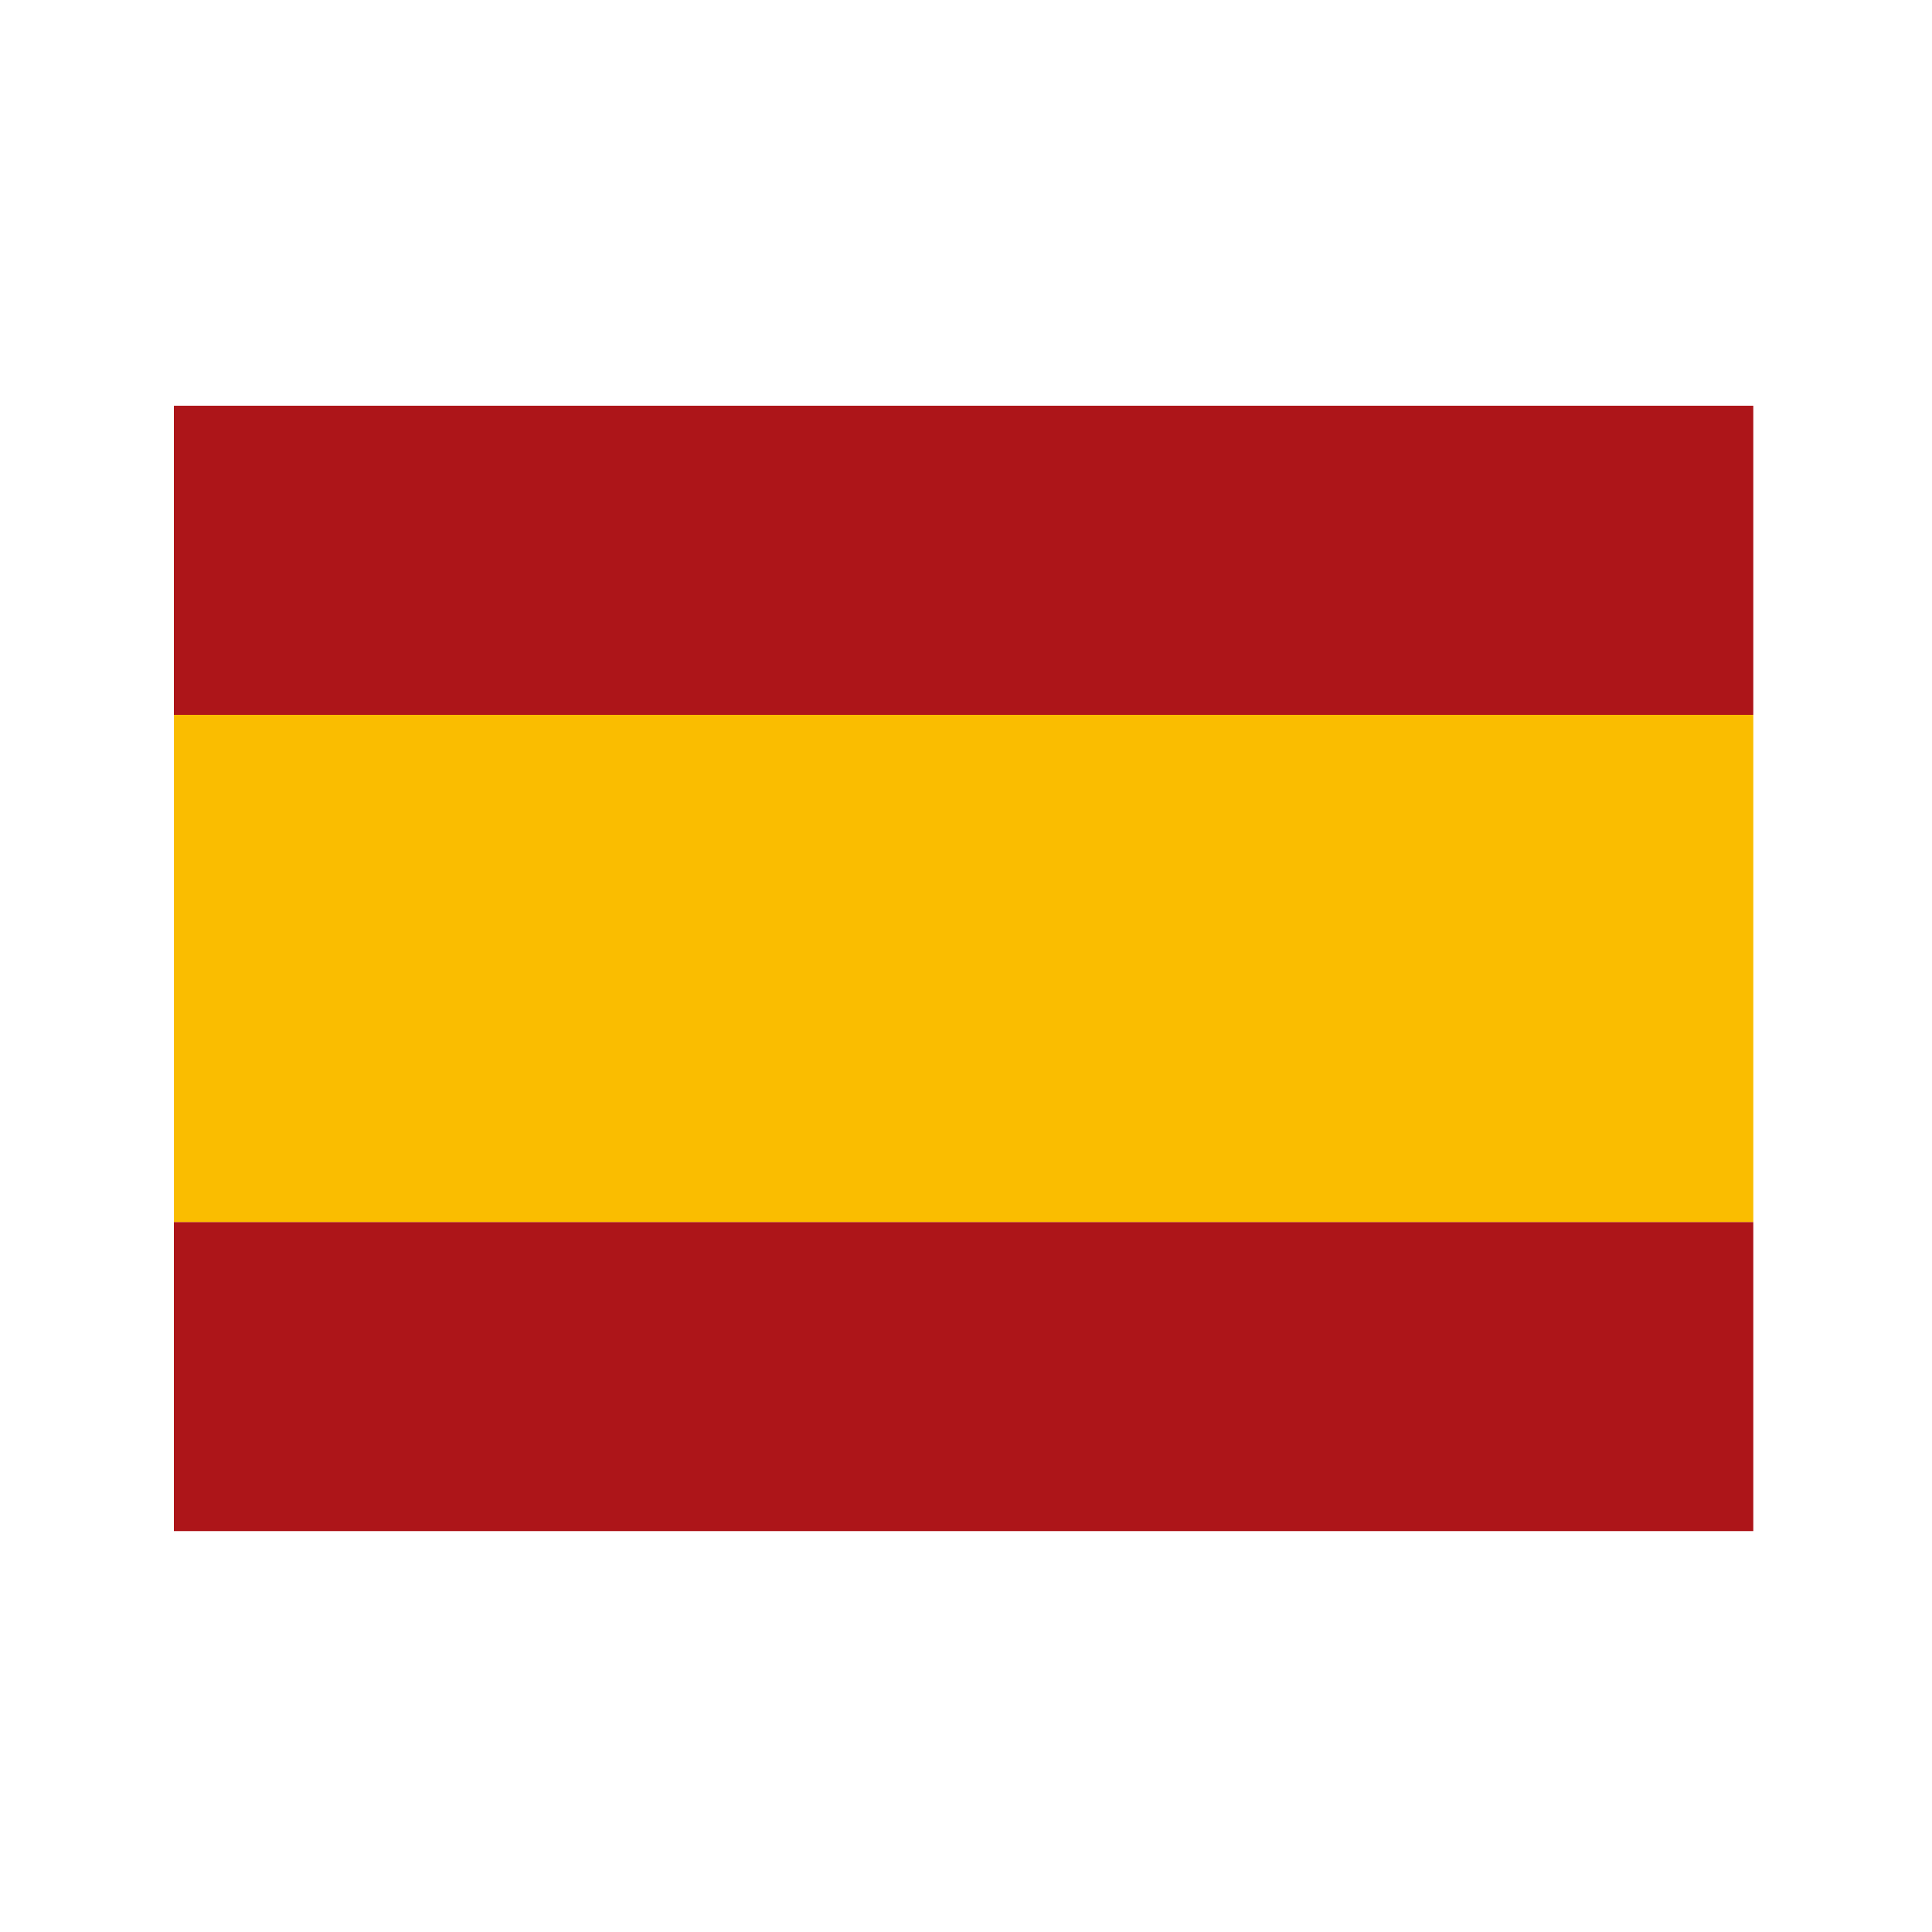
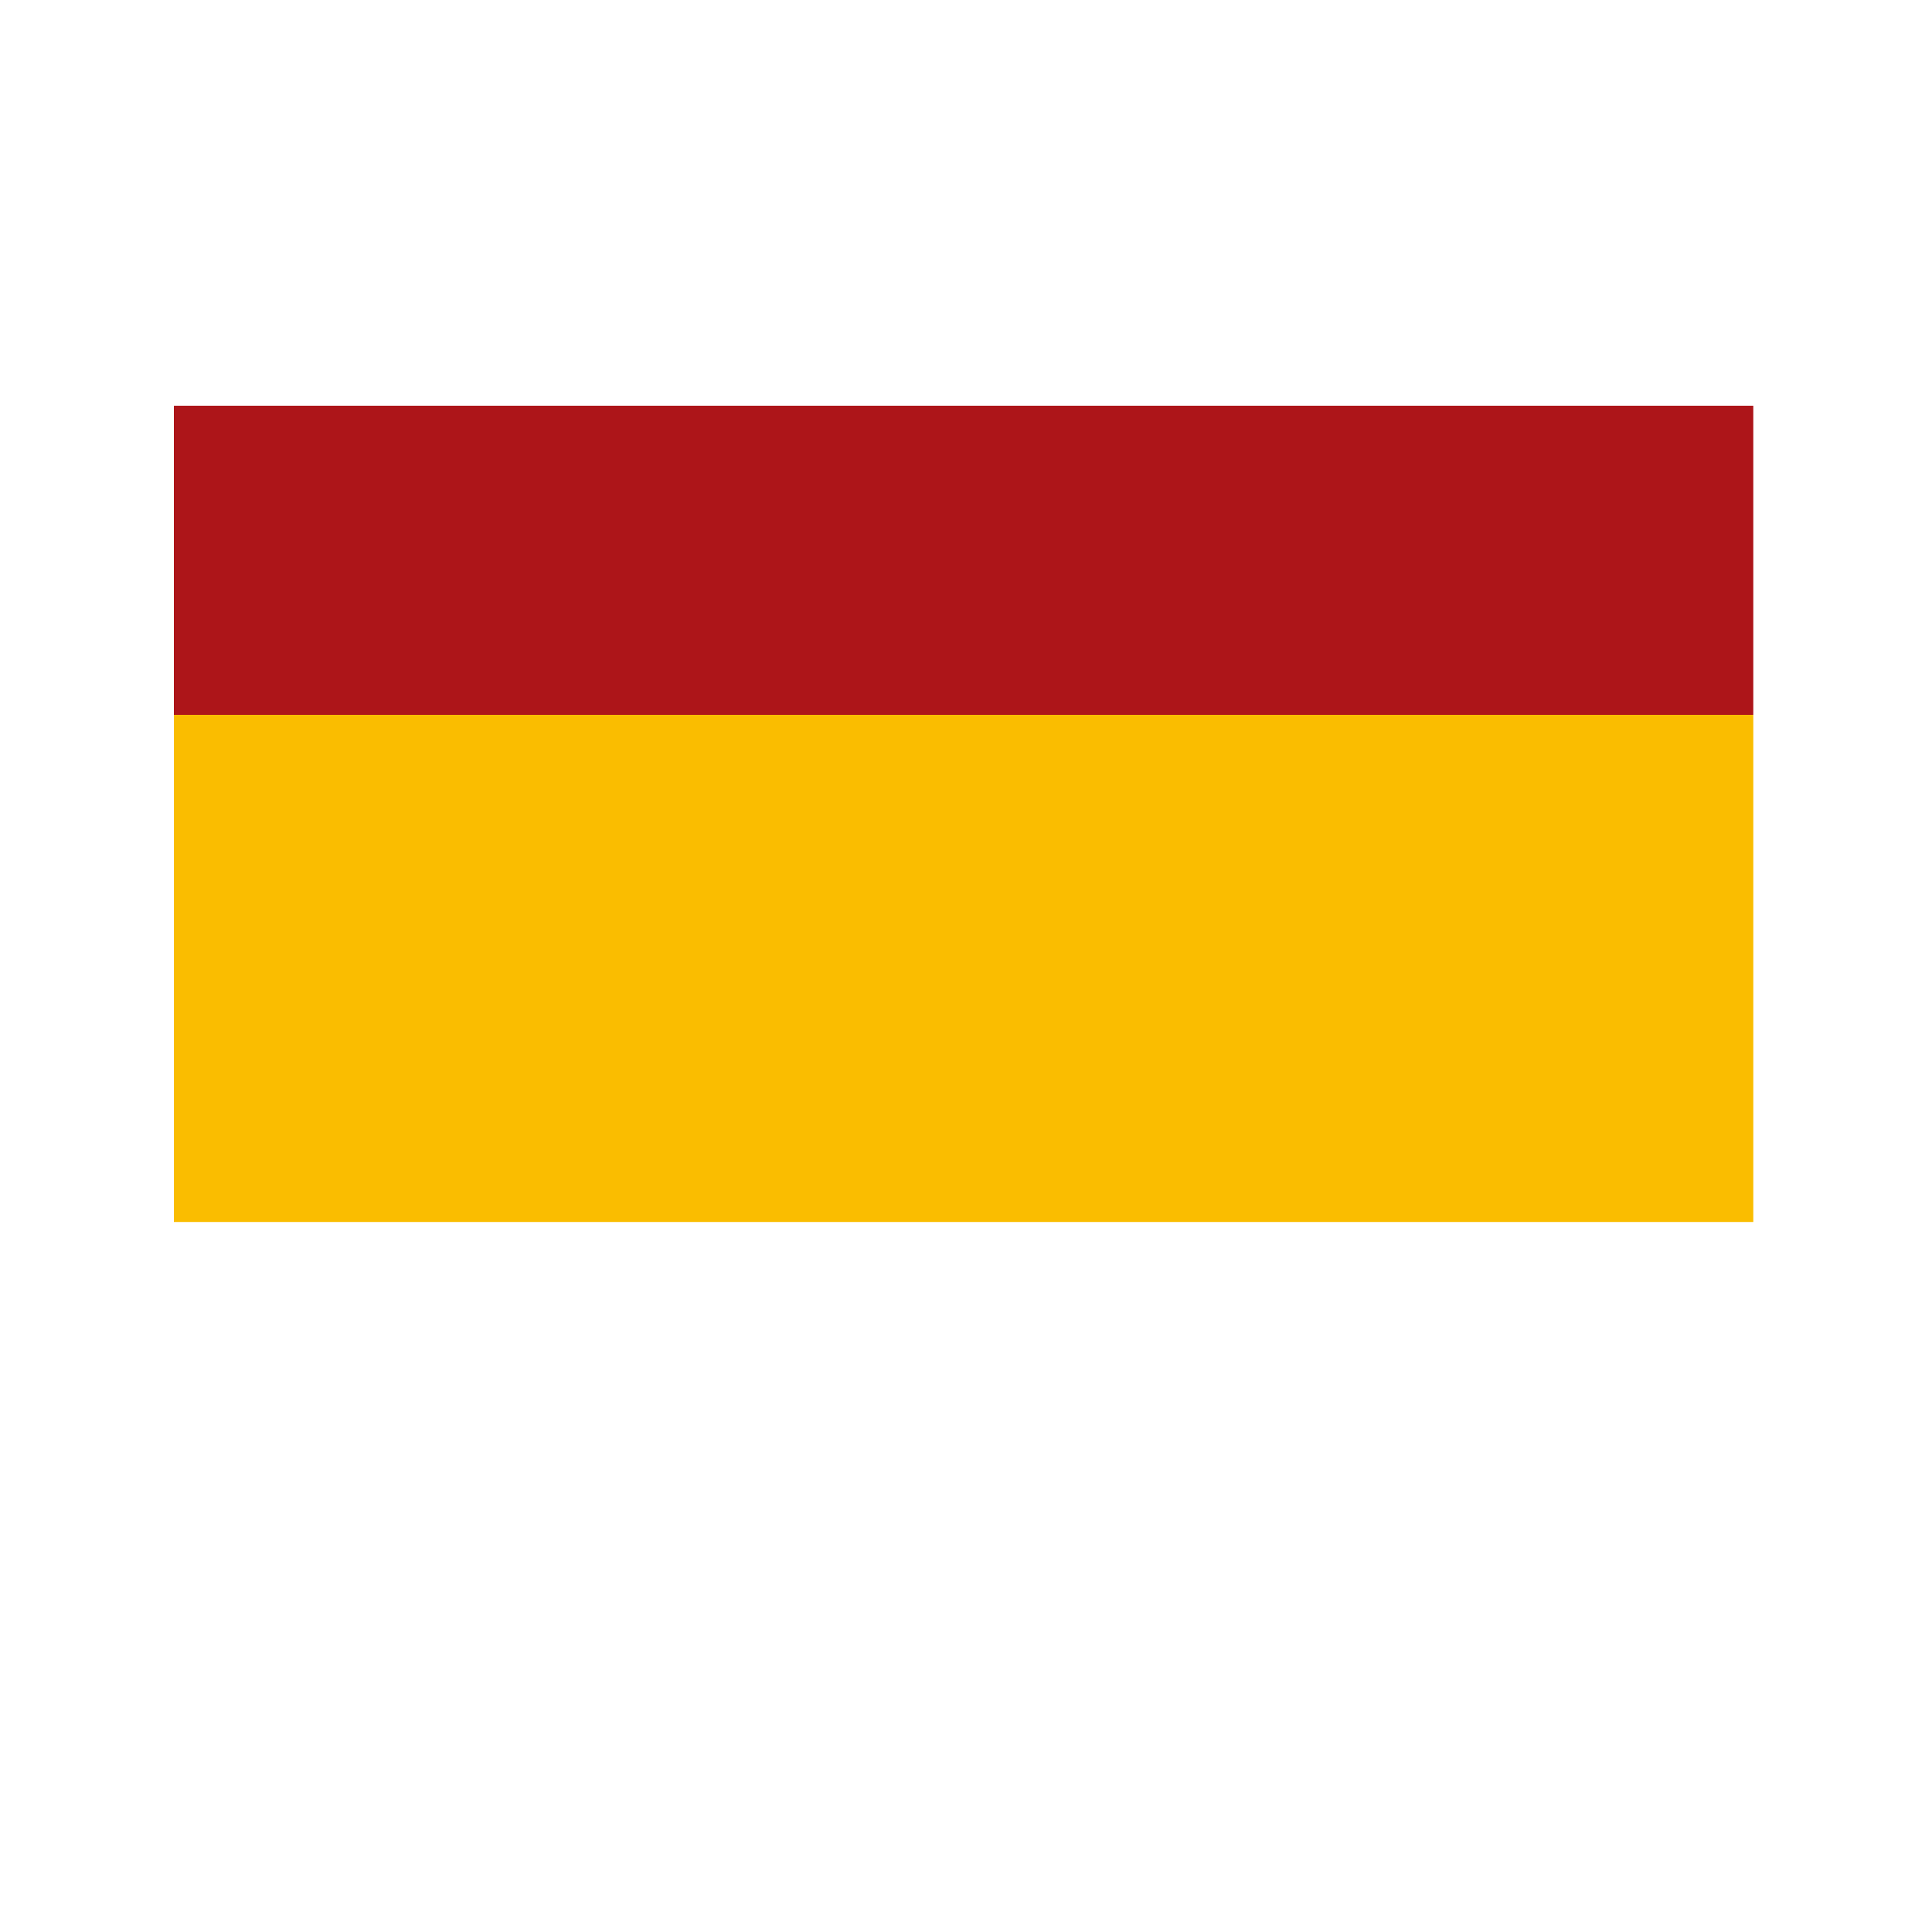
<svg xmlns="http://www.w3.org/2000/svg" version="1.1" id="Calque_1" x="0px" y="0px" viewBox="0 0 40 40" style="enable-background:new 0 0 40 40;" xml:space="preserve">
  <style type="text/css">
	.st0{fill:none;}
	.st1{fill:#AD1519;}
	.st2{fill:#FABD00;}
</style>
-   <path class="st0" d="M0,0h40v40H0V0z" />
+   <path class="st0" d="M0,0h40v40H0V0" />
  <g>
    <rect x="3.6" y="8.4" class="st1" width="32.7" height="6.4" />
-     <rect x="3.6" y="25.3" class="st1" width="32.7" height="6.4" />
    <rect x="3.6" y="14.8" class="st2" width="32.7" height="10.5" />
  </g>
</svg>